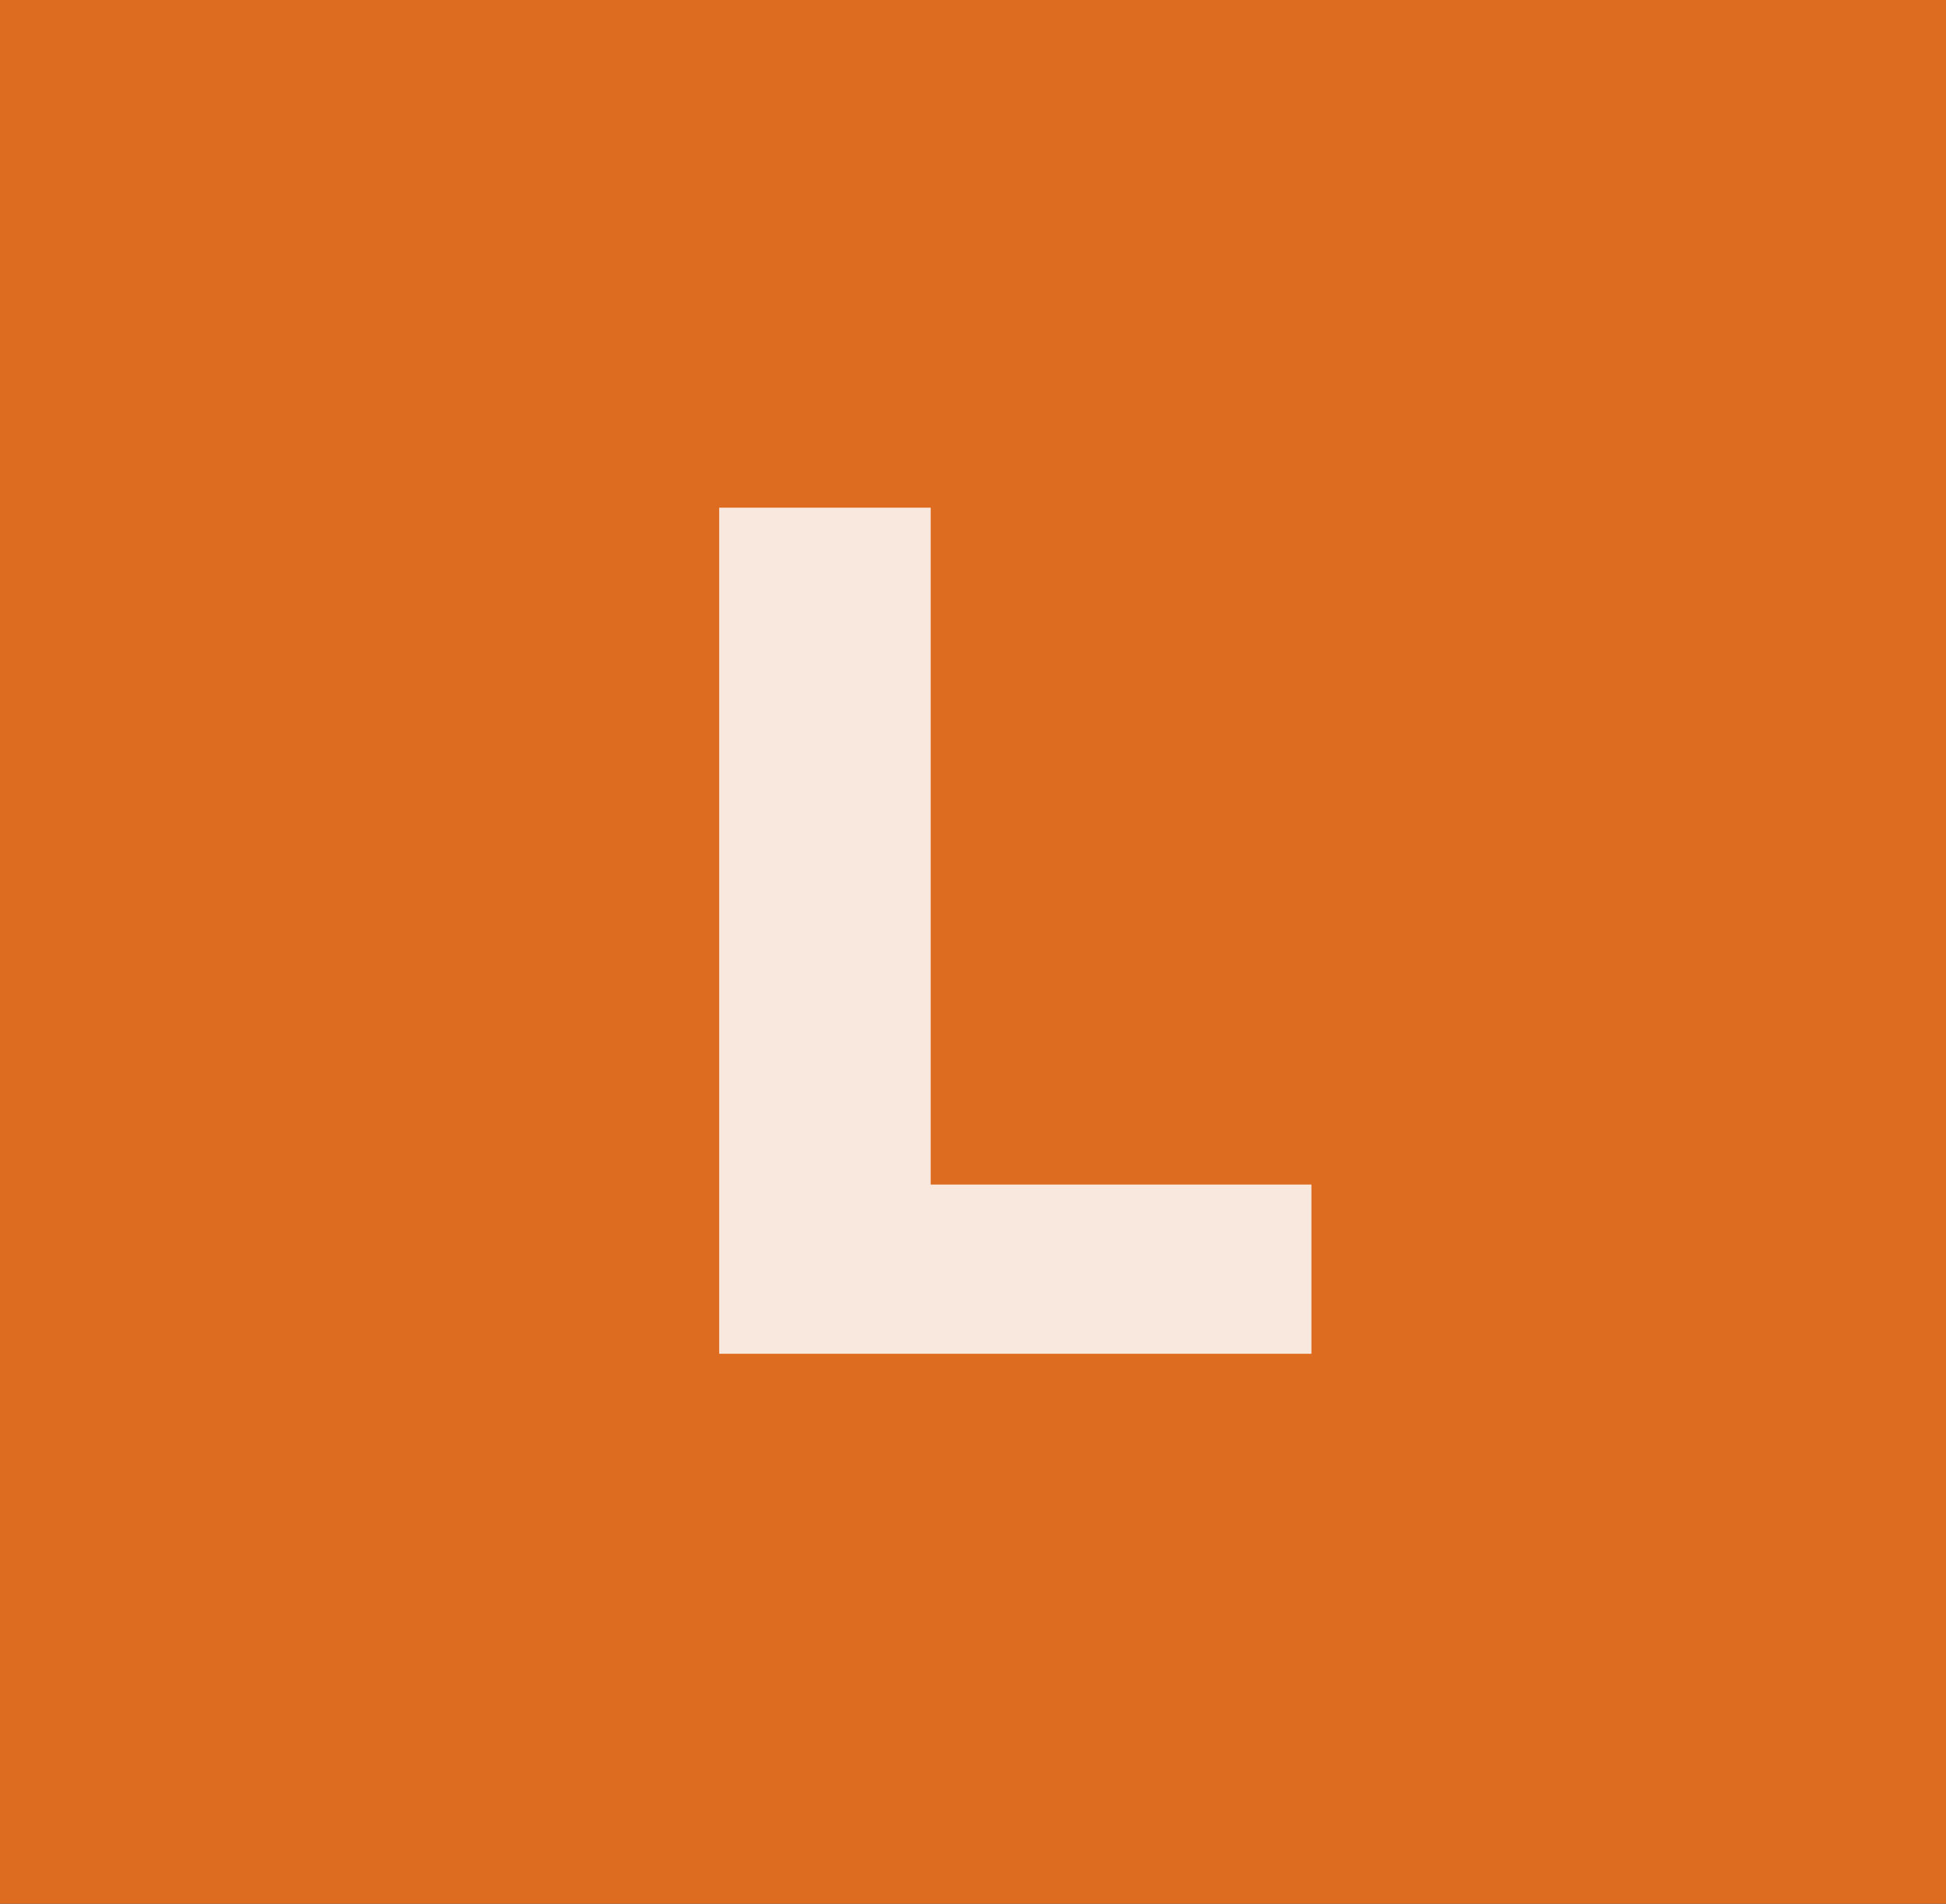
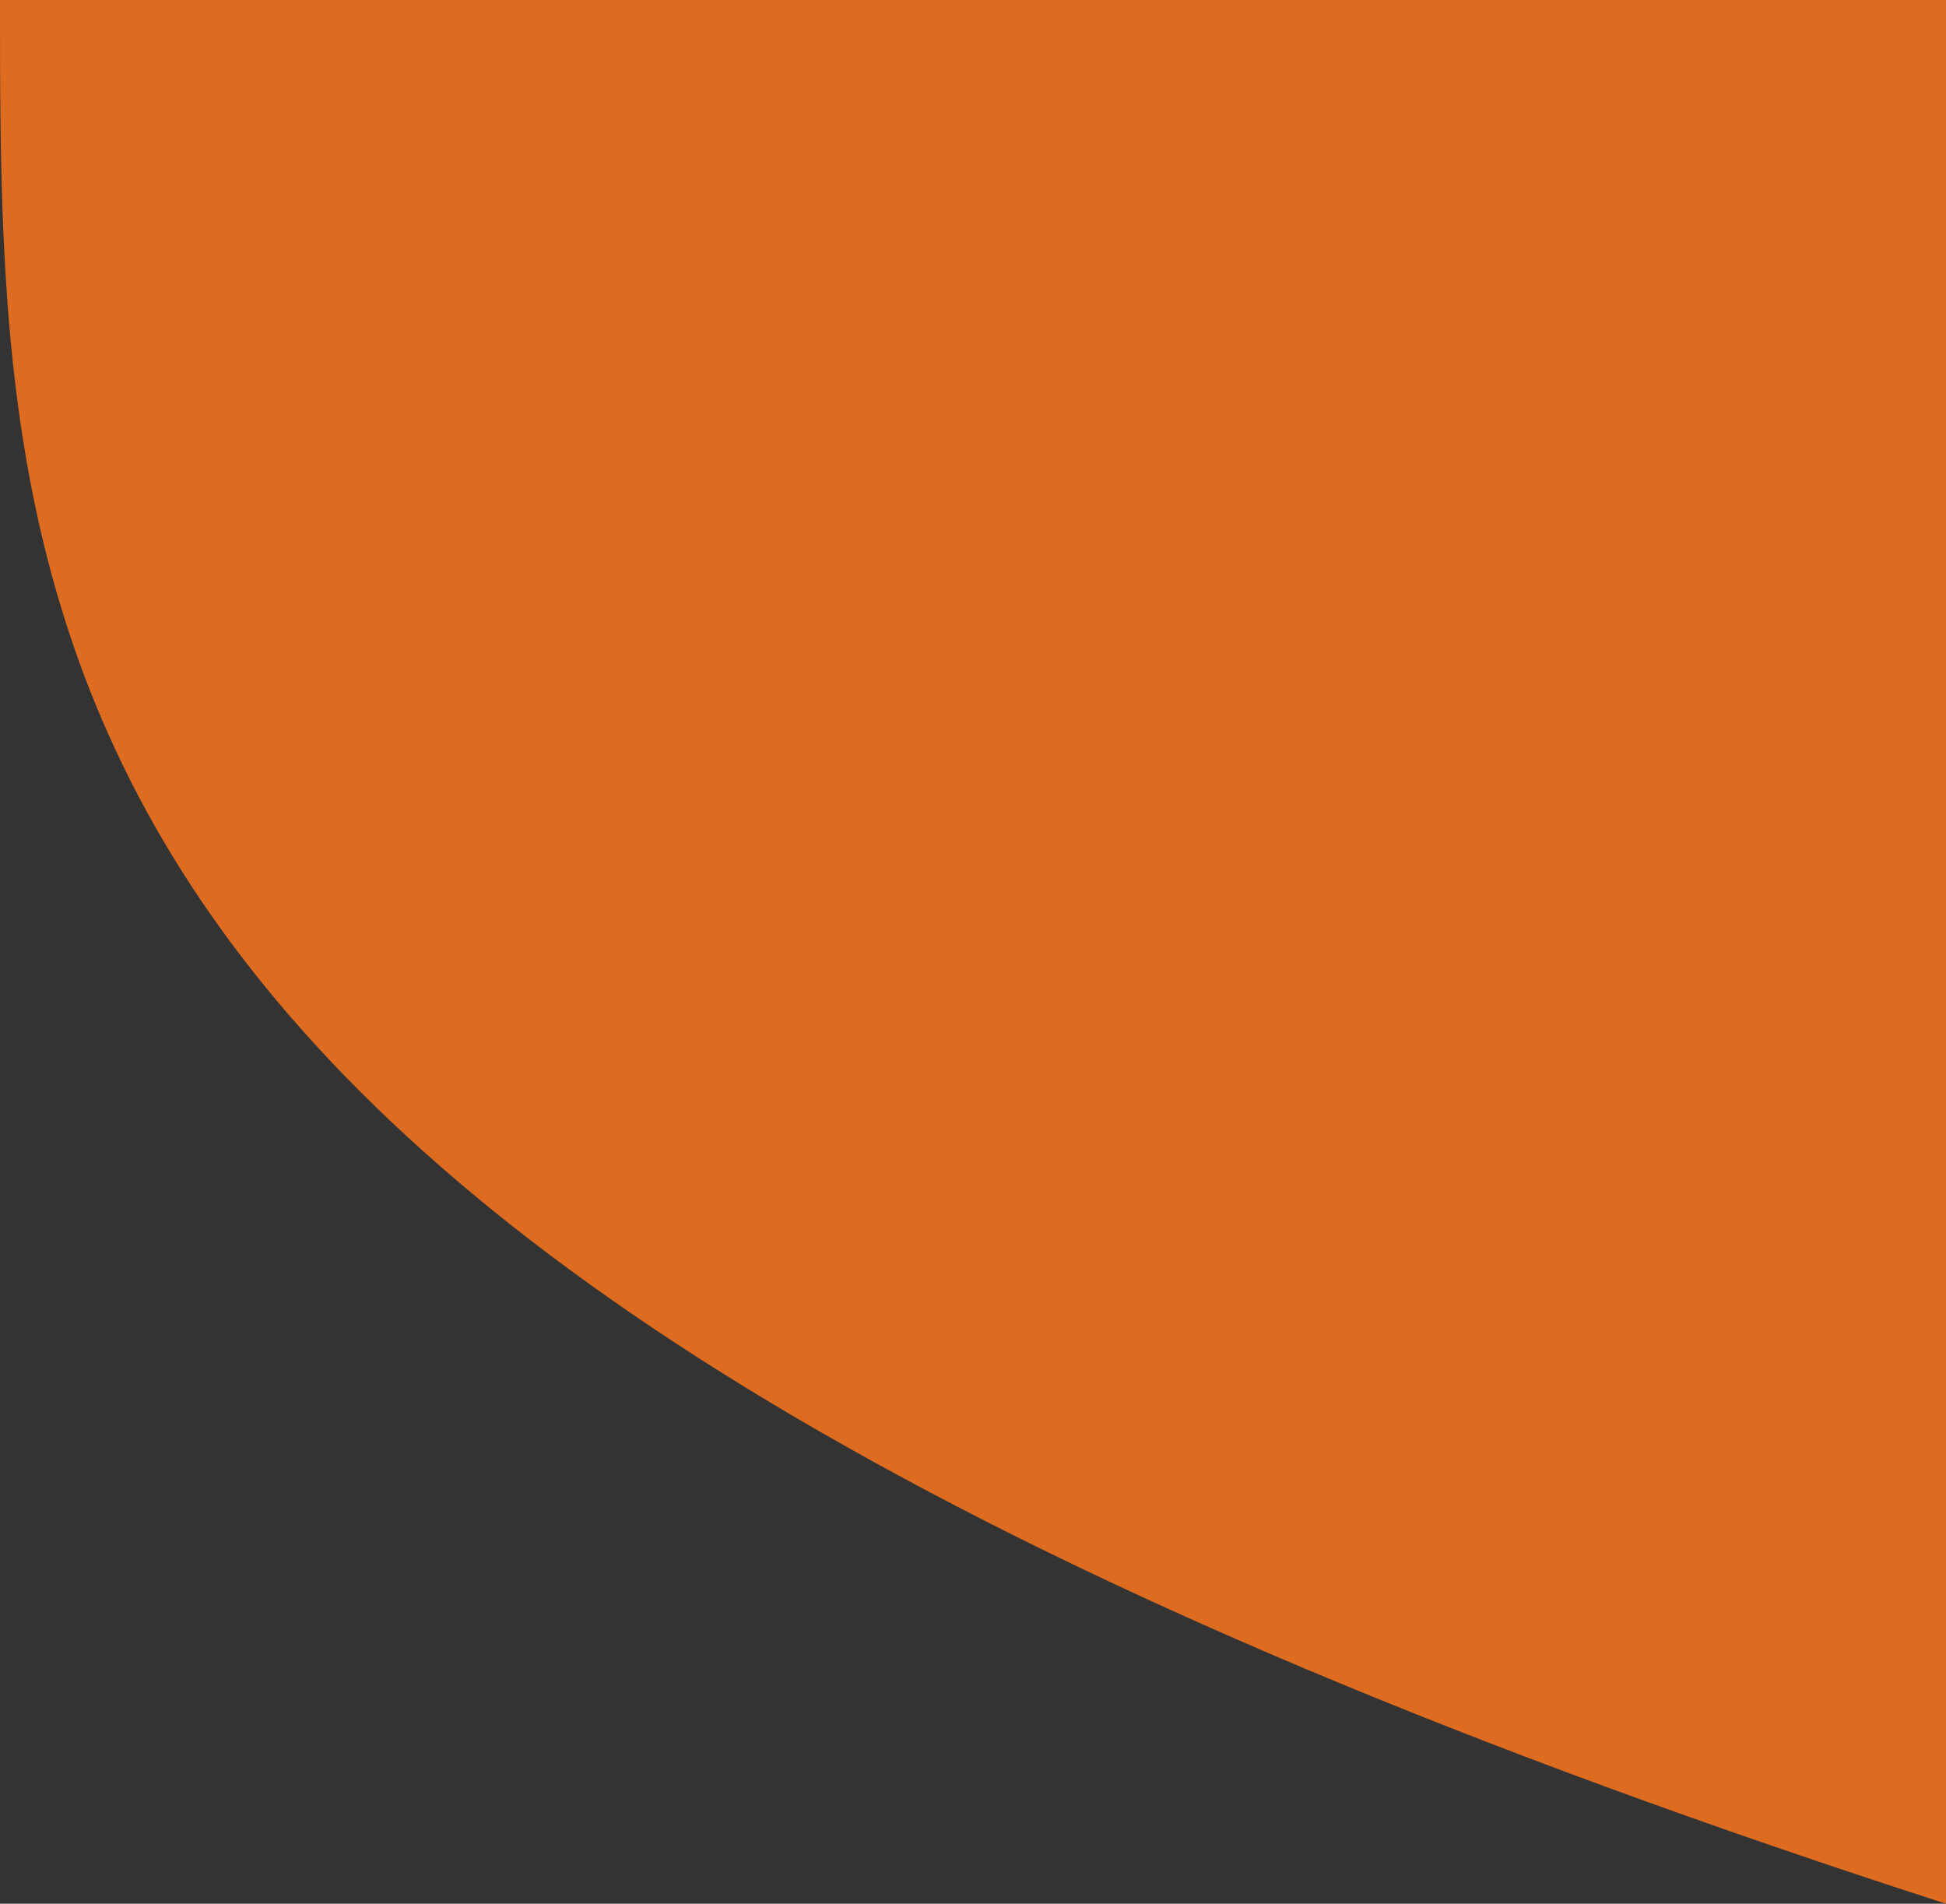
<svg xmlns="http://www.w3.org/2000/svg" version="1.1" width="46" height="45">
  <rect width="100%" height="100%" fill="#333333" stroke="none" />
-   <path d="M0 0 C15.18 0 30.36 0 46 0 C46 14.85 46 29.7 46 45 C30.82 45 15.64 45 0 45 C0 30.15 0 15.3 0 0 Z " fill="#DD6B20" transform="translate(0,0)" />
-   <path d="M0 0 C1.65 0 3.3 0 5 0 C5 5.28 5 10.56 5 16 C7.97 16 10.94 16 14 16 C14 17.32 14 18.64 14 20 C9.38 20 4.76 20 0 20 C0 13.4 0 6.8 0 0 Z " fill="#F9E8DD" transform="translate(17,12)" />
+   <path d="M0 0 C15.18 0 30.36 0 46 0 C46 14.85 46 29.7 46 45 C0 30.15 0 15.3 0 0 Z " fill="#DD6B20" transform="translate(0,0)" />
</svg>